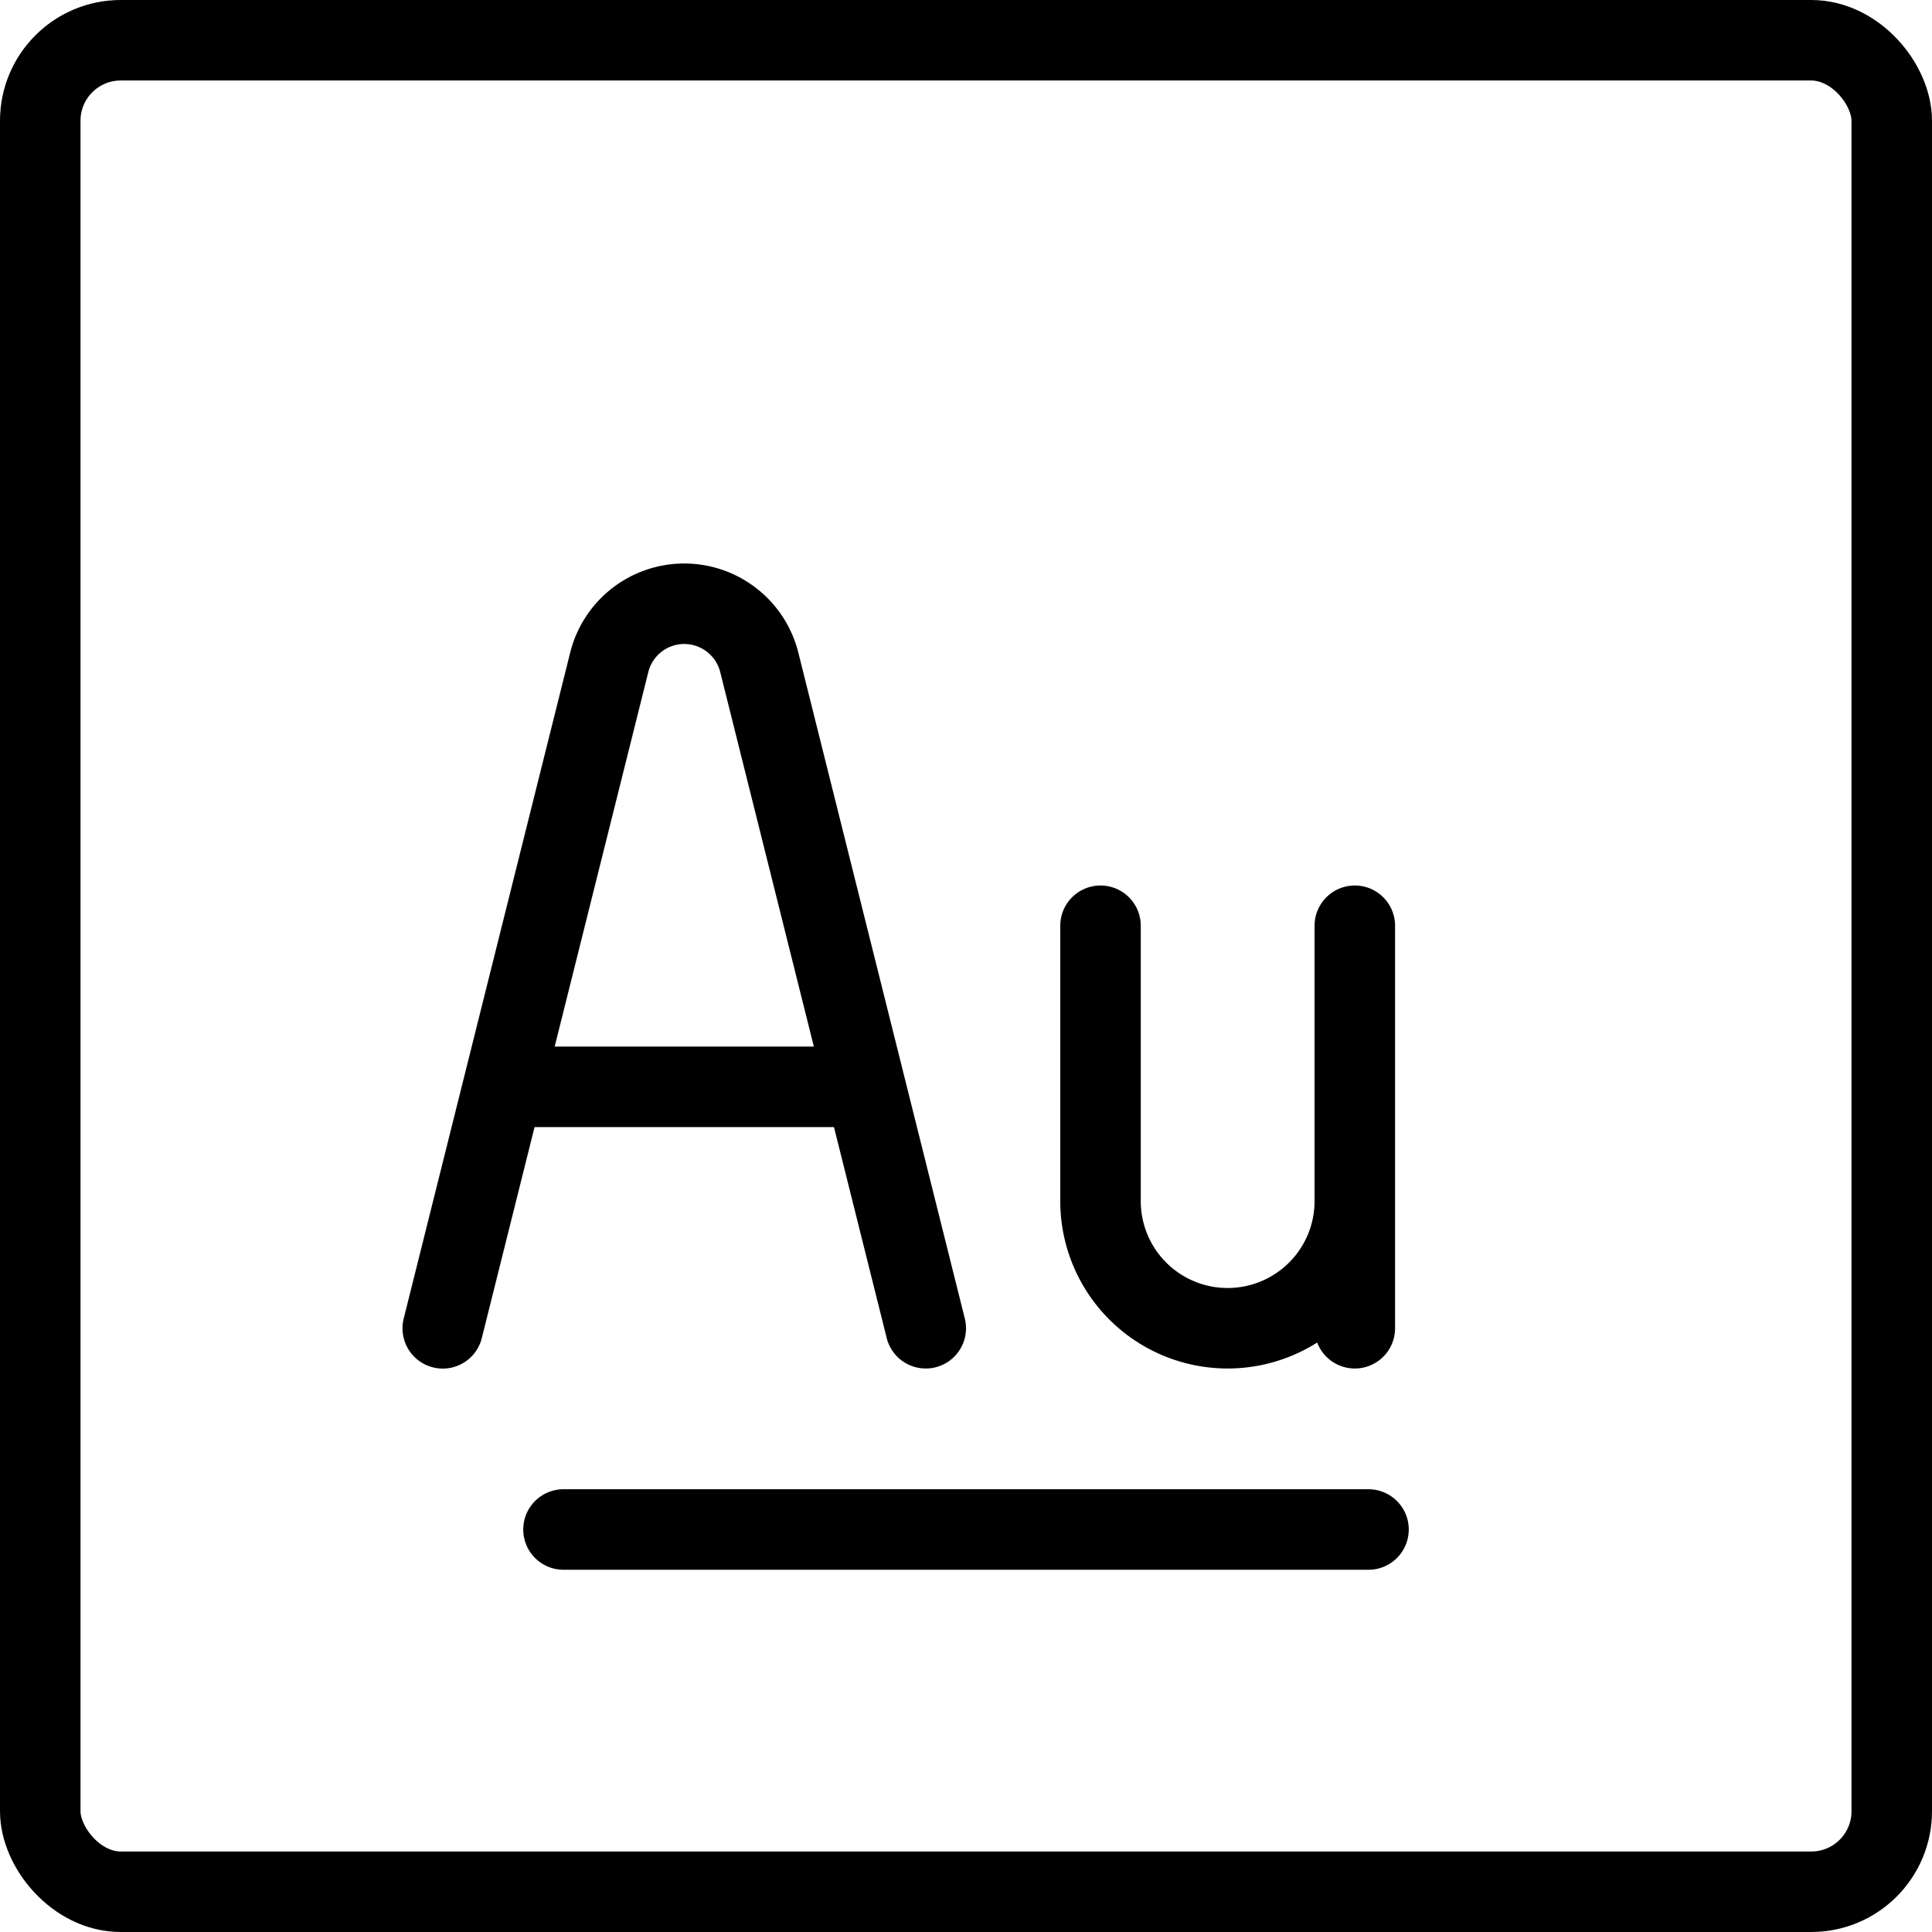
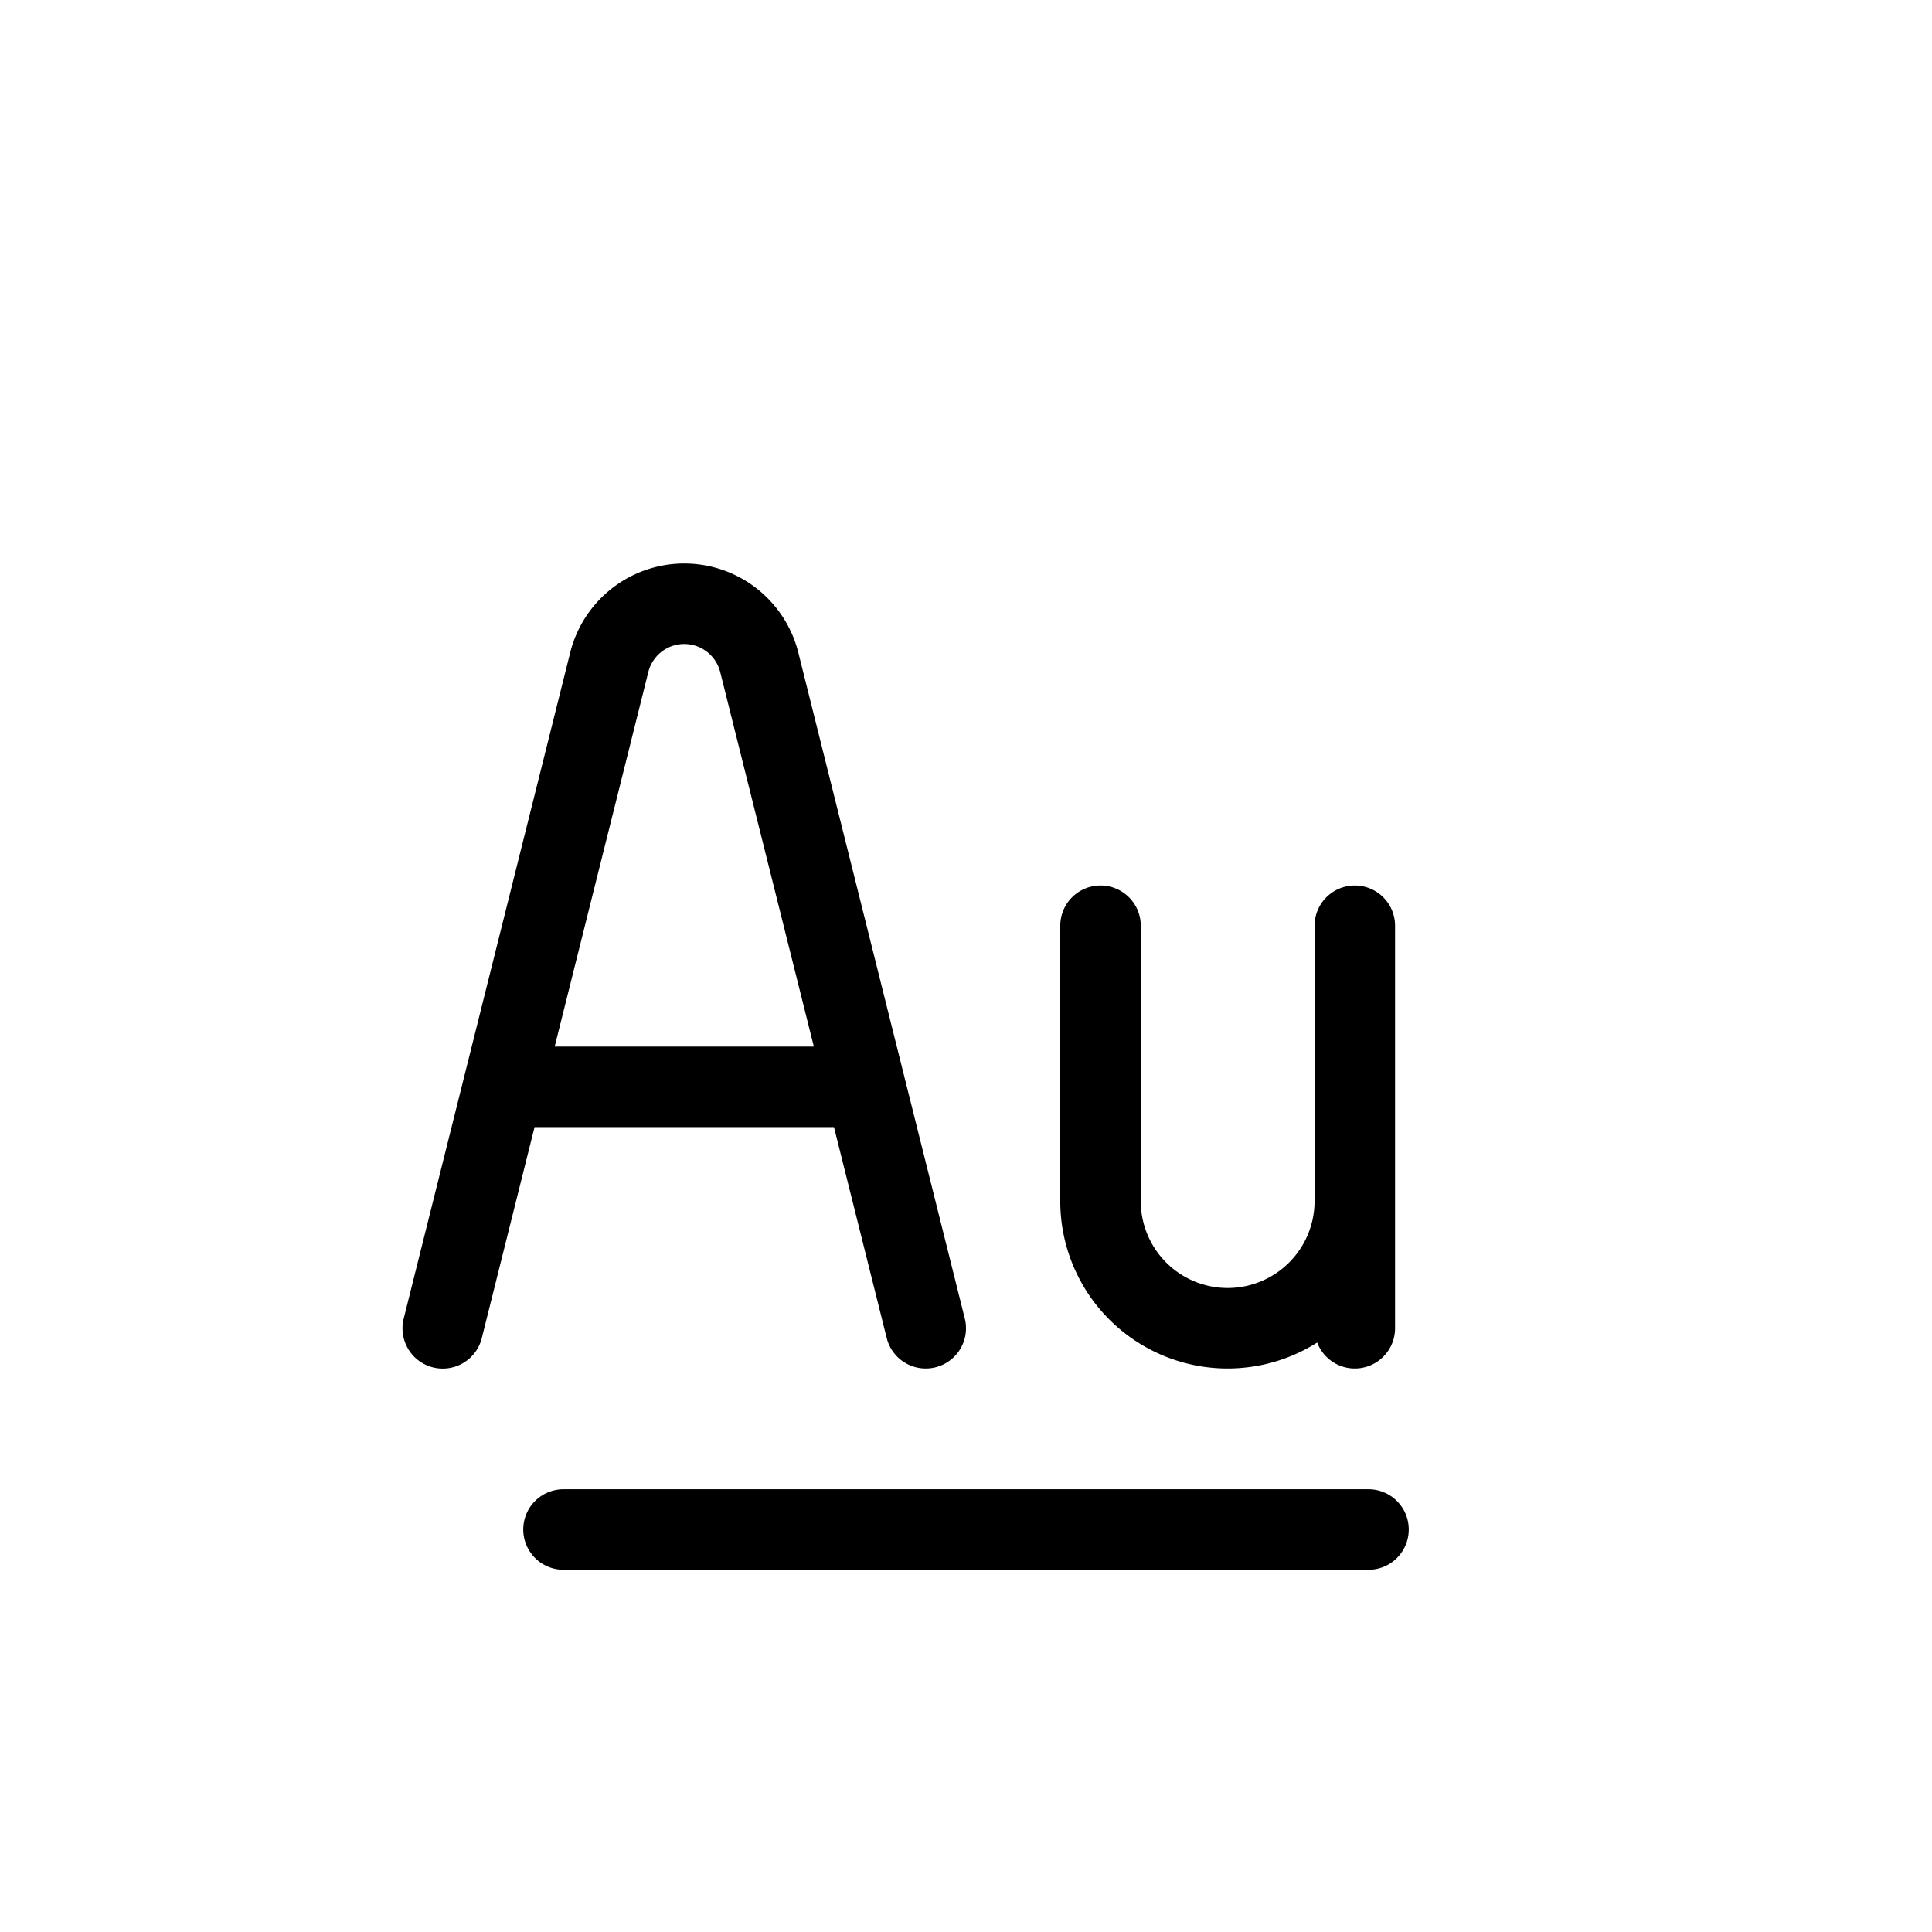
<svg xmlns="http://www.w3.org/2000/svg" fill="none" viewBox="0 0 24 24" stroke="black">
-   <rect width="23" height="23" x=".5" y=".5" stroke-linejoin="round" rx="1" />
  <path stroke-linecap="round" stroke-linejoin="round" d="M7 19h10M5.5 16.501l2.068-8.272A.96.96 0 0 1 8.5 7.5v0c.44 0 .825.3.932.728L11.5 16.5m-5.25-2.999h4.5m6.08-2.001v3.421a1.58 1.58 0 0 1-1.58 1.579v0a1.579 1.579 0 0 1-1.579-1.579V11.5m3.159 3.421V16.5" />
</svg>